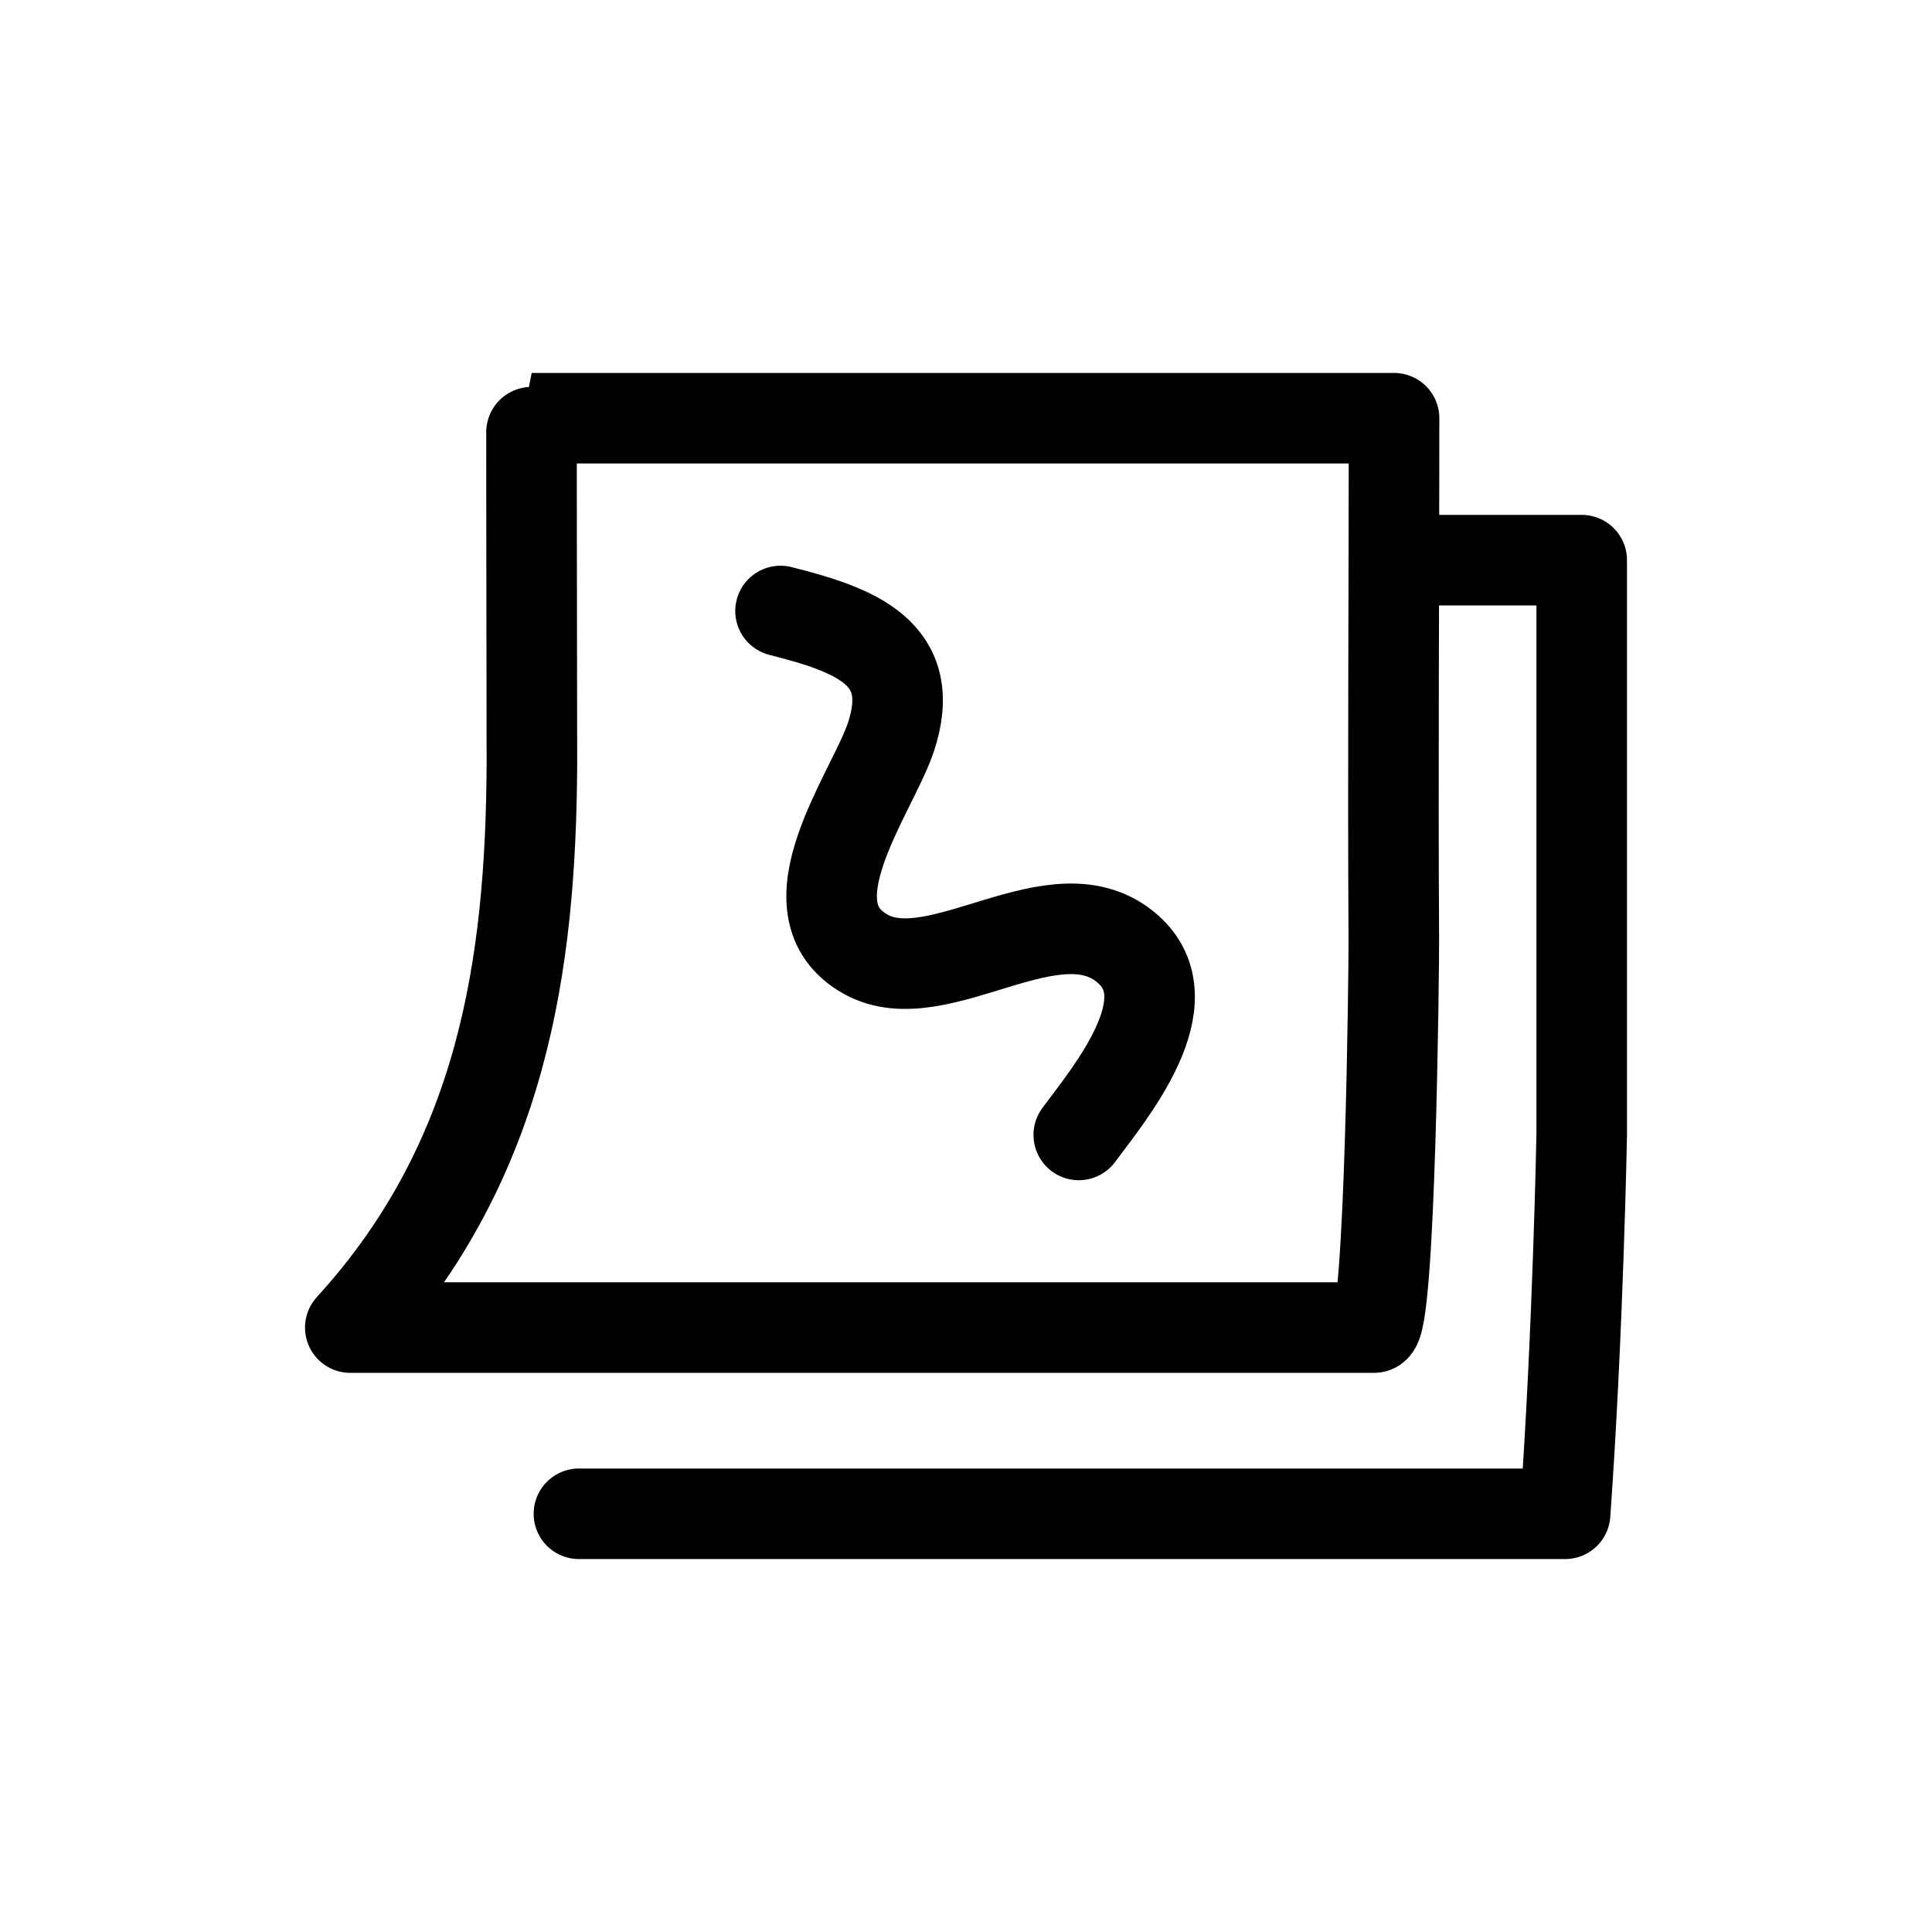
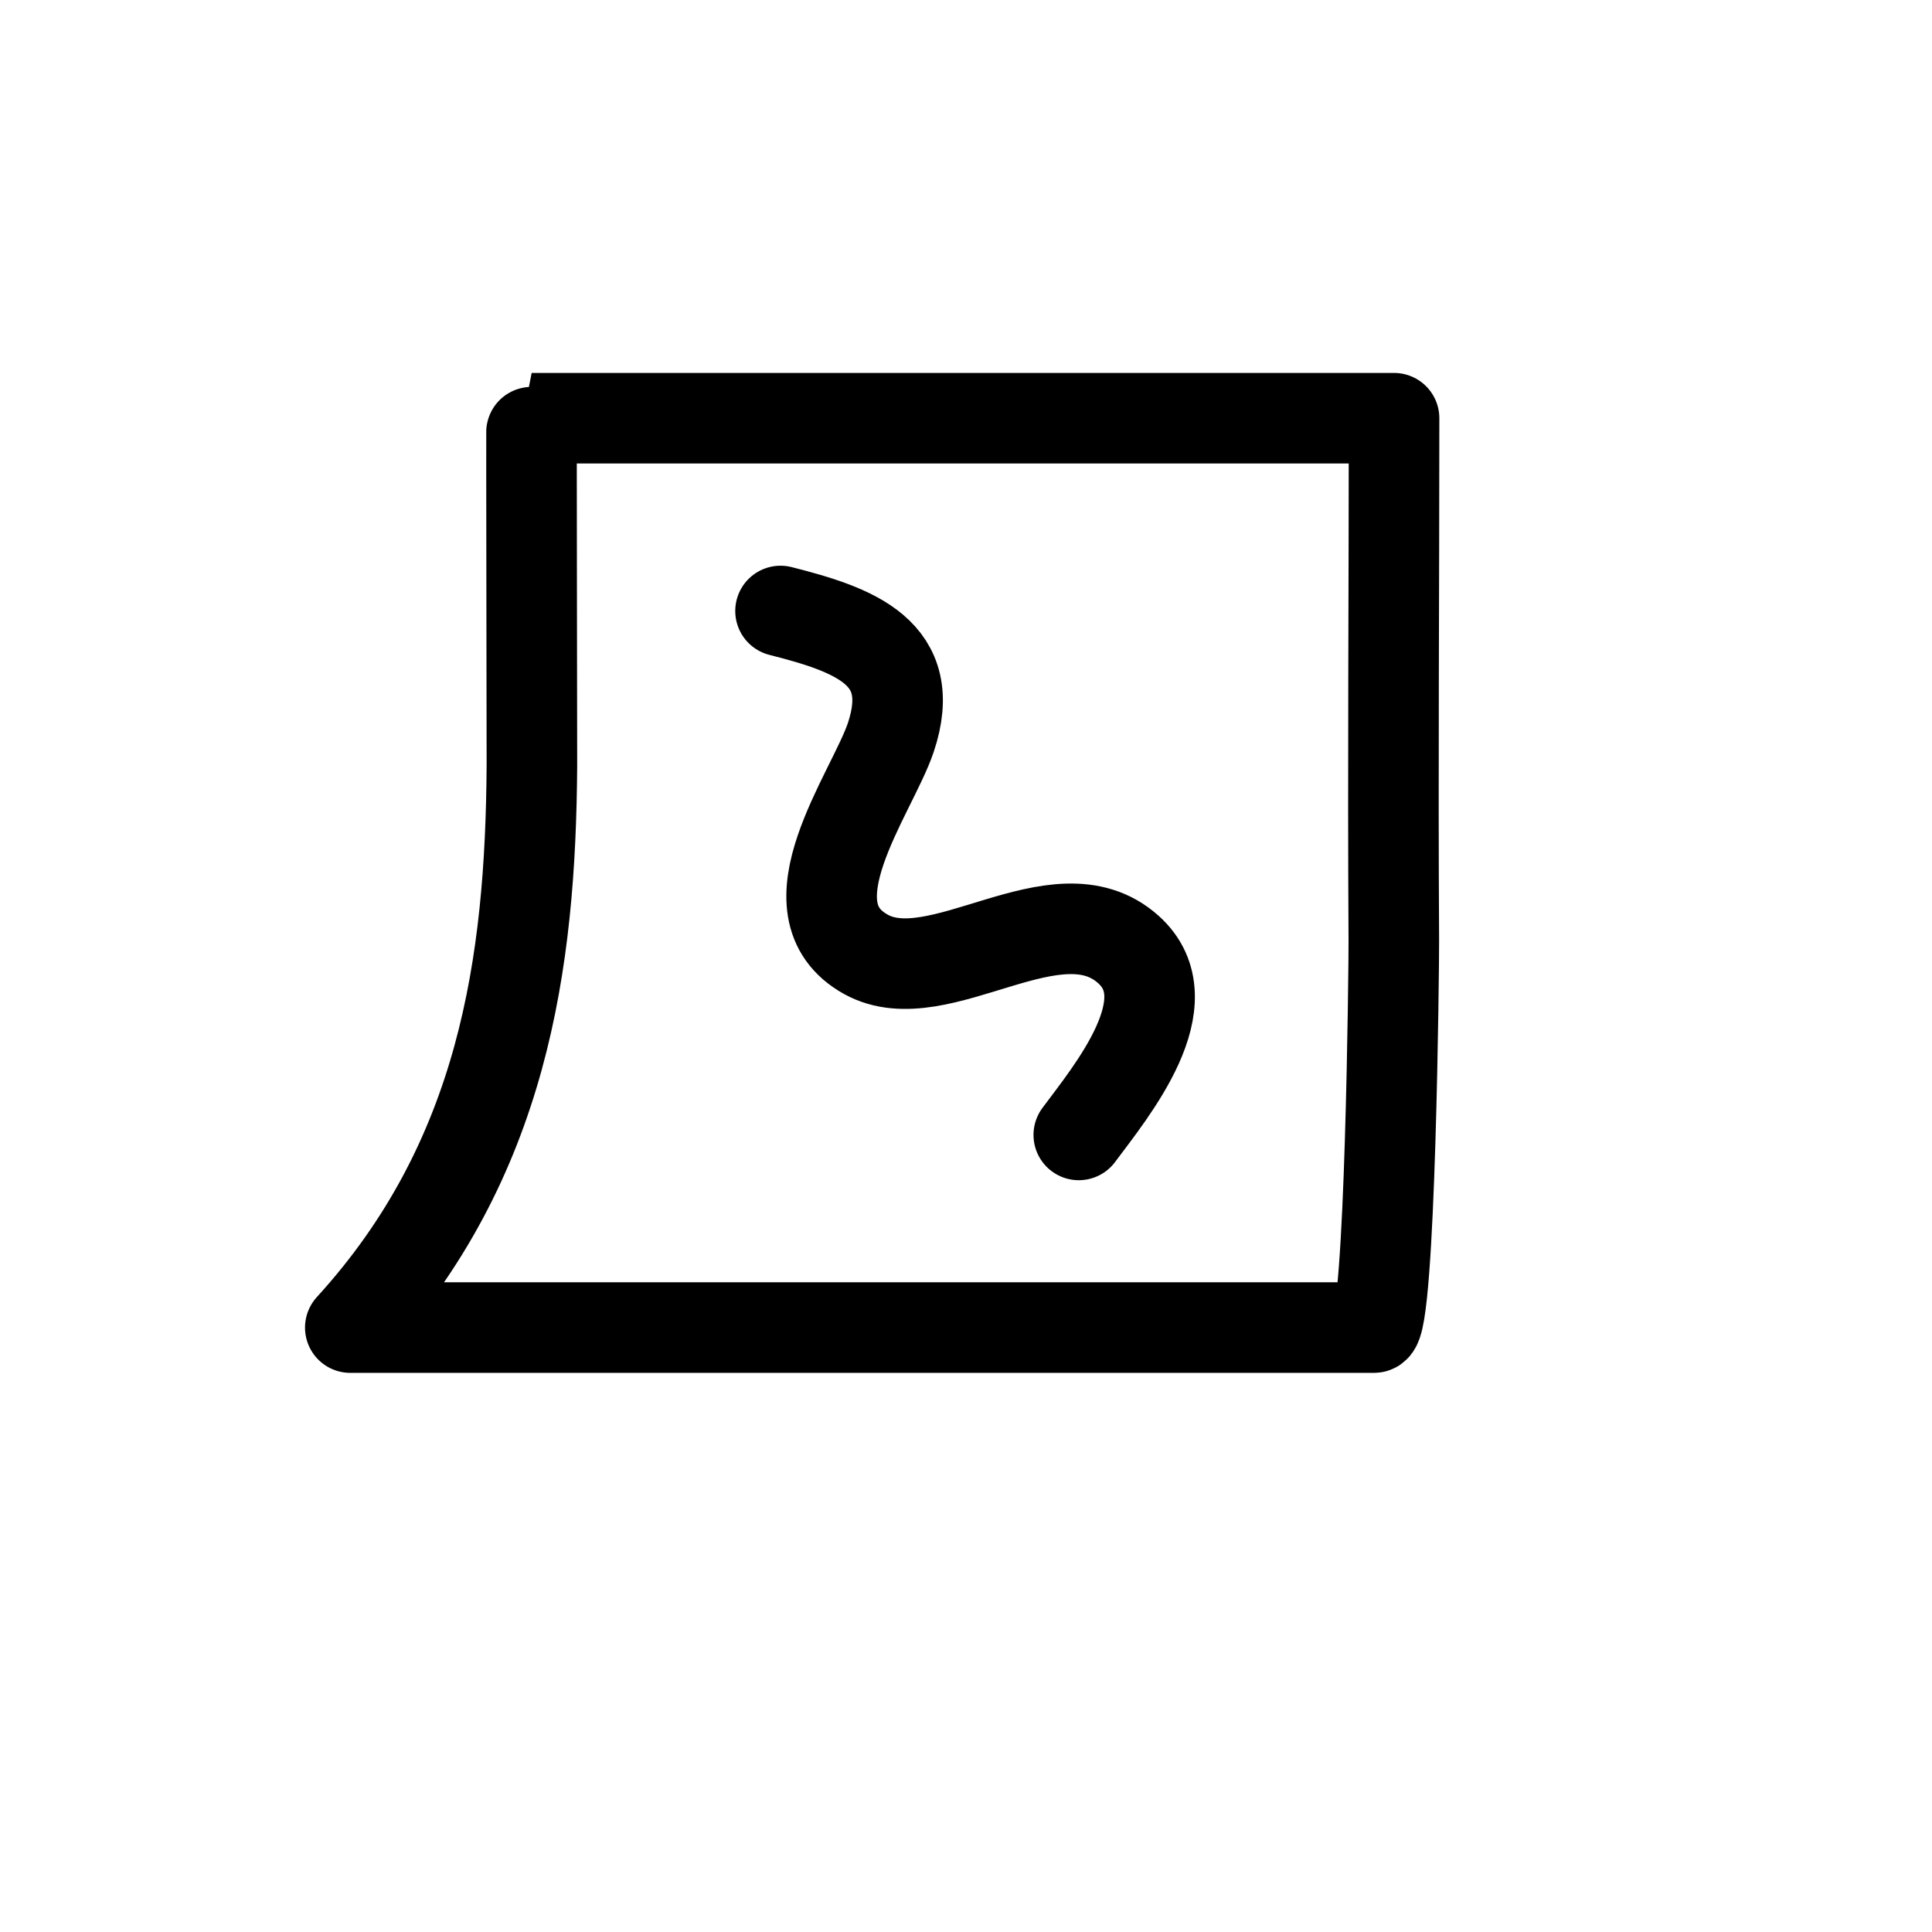
<svg xmlns="http://www.w3.org/2000/svg" version="1.1" id="Layer_1" x="0px" y="0px" width="32px" height="32px" viewBox="0 0 32 32" enable-background="new 0 0 32 32" xml:space="preserve">
  <g>
    <path fill="none" stroke="#000000" stroke-width="1.5" stroke-linecap="round" stroke-linejoin="round" stroke-miterlimit="10" d="   M8.806,6.927c0.002,0,14.284,0,14.284,0c0,2.885-0.021,5.768-0.004,8.648c0.003,0.354-0.057,6.414-0.329,6.414H5.802   c2.537-2.779,2.987-6.035,3.008-9.307C8.812,12.296,8.798,6.927,8.806,6.927z" />
    <path fill="none" stroke="#000000" stroke-width="1.5" stroke-linecap="round" stroke-linejoin="round" stroke-miterlimit="10" d="   M23.49,24.546" />
-     <path fill="none" stroke="#000000" stroke-width="1.5" stroke-linecap="round" stroke-linejoin="round" stroke-miterlimit="10" d="   M23.09,9.278h3.108v9.52c0,0-0.061,3.293-0.275,6.275H9.589" />
    <path fill="none" stroke="#000000" stroke-width="1.5" stroke-linecap="round" stroke-linejoin="round" stroke-miterlimit="10" d="   M17.868,18.798c0.536-0.721,1.779-2.213,0.821-3.072c-1.185-1.062-3.134,0.752-4.345,0.082c-1.357-0.752,0.095-2.656,0.41-3.592   c0.472-1.41-0.609-1.787-1.826-2.096" />
  </g>
</svg>